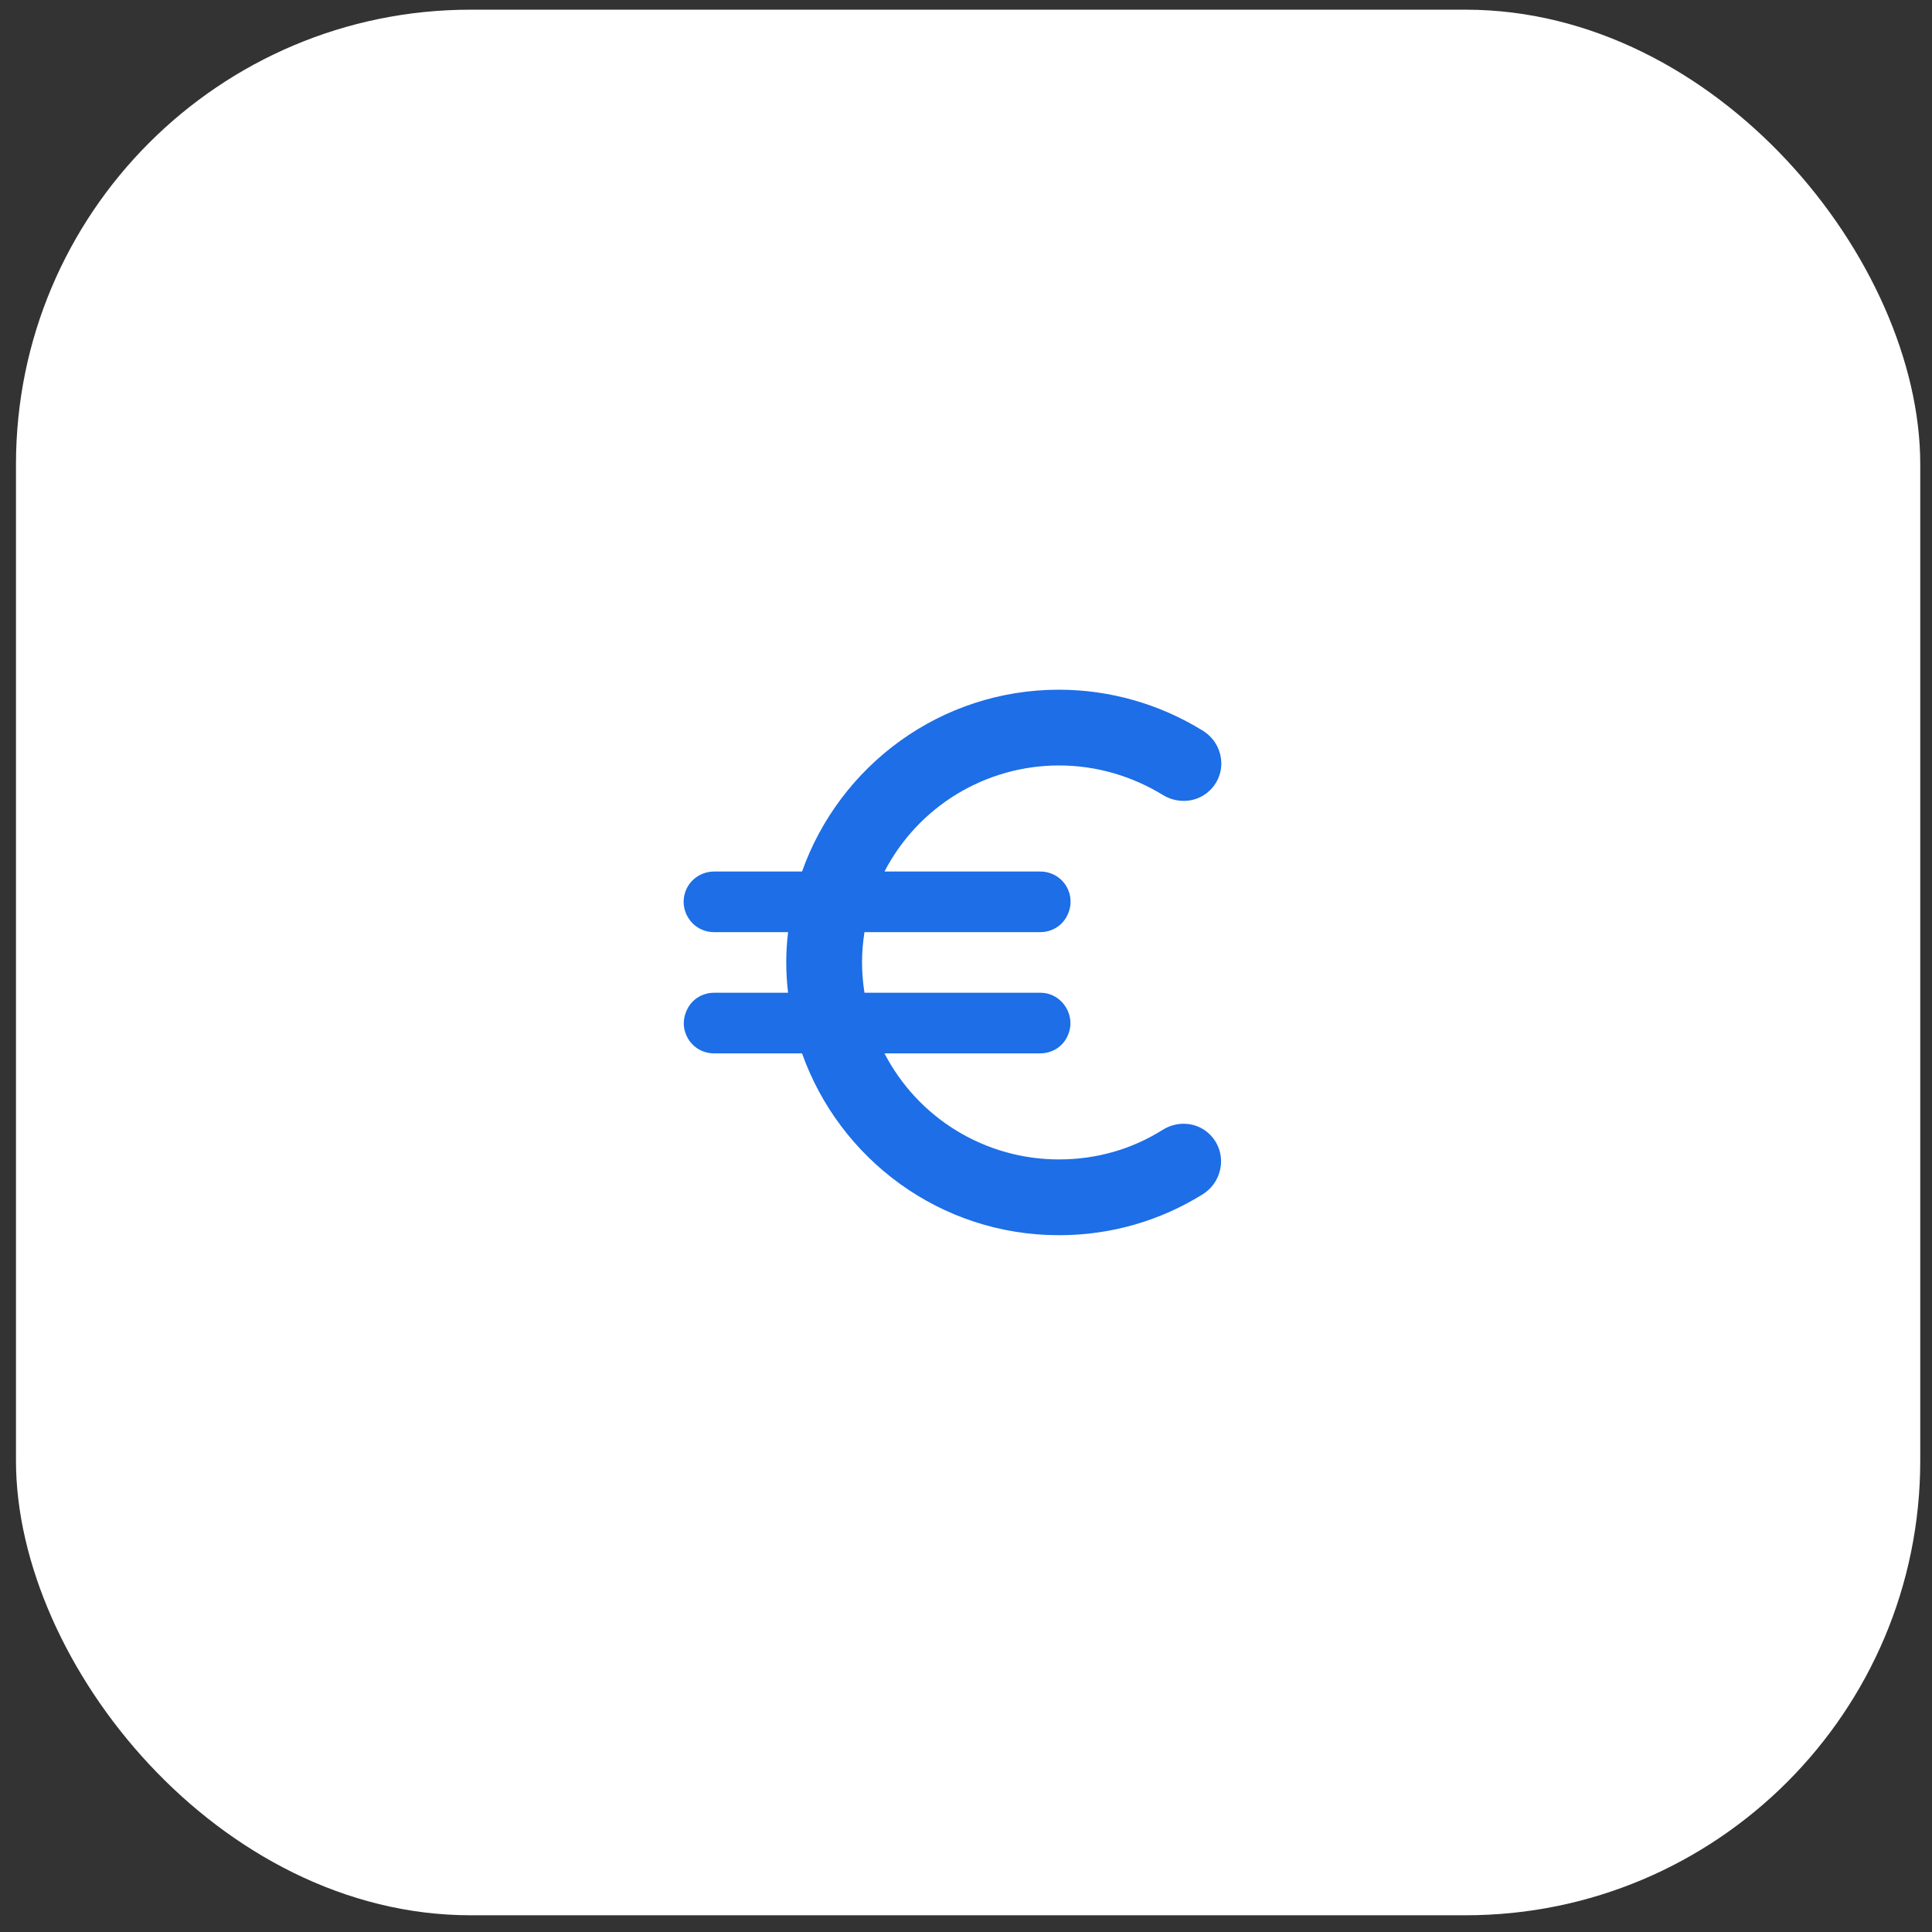
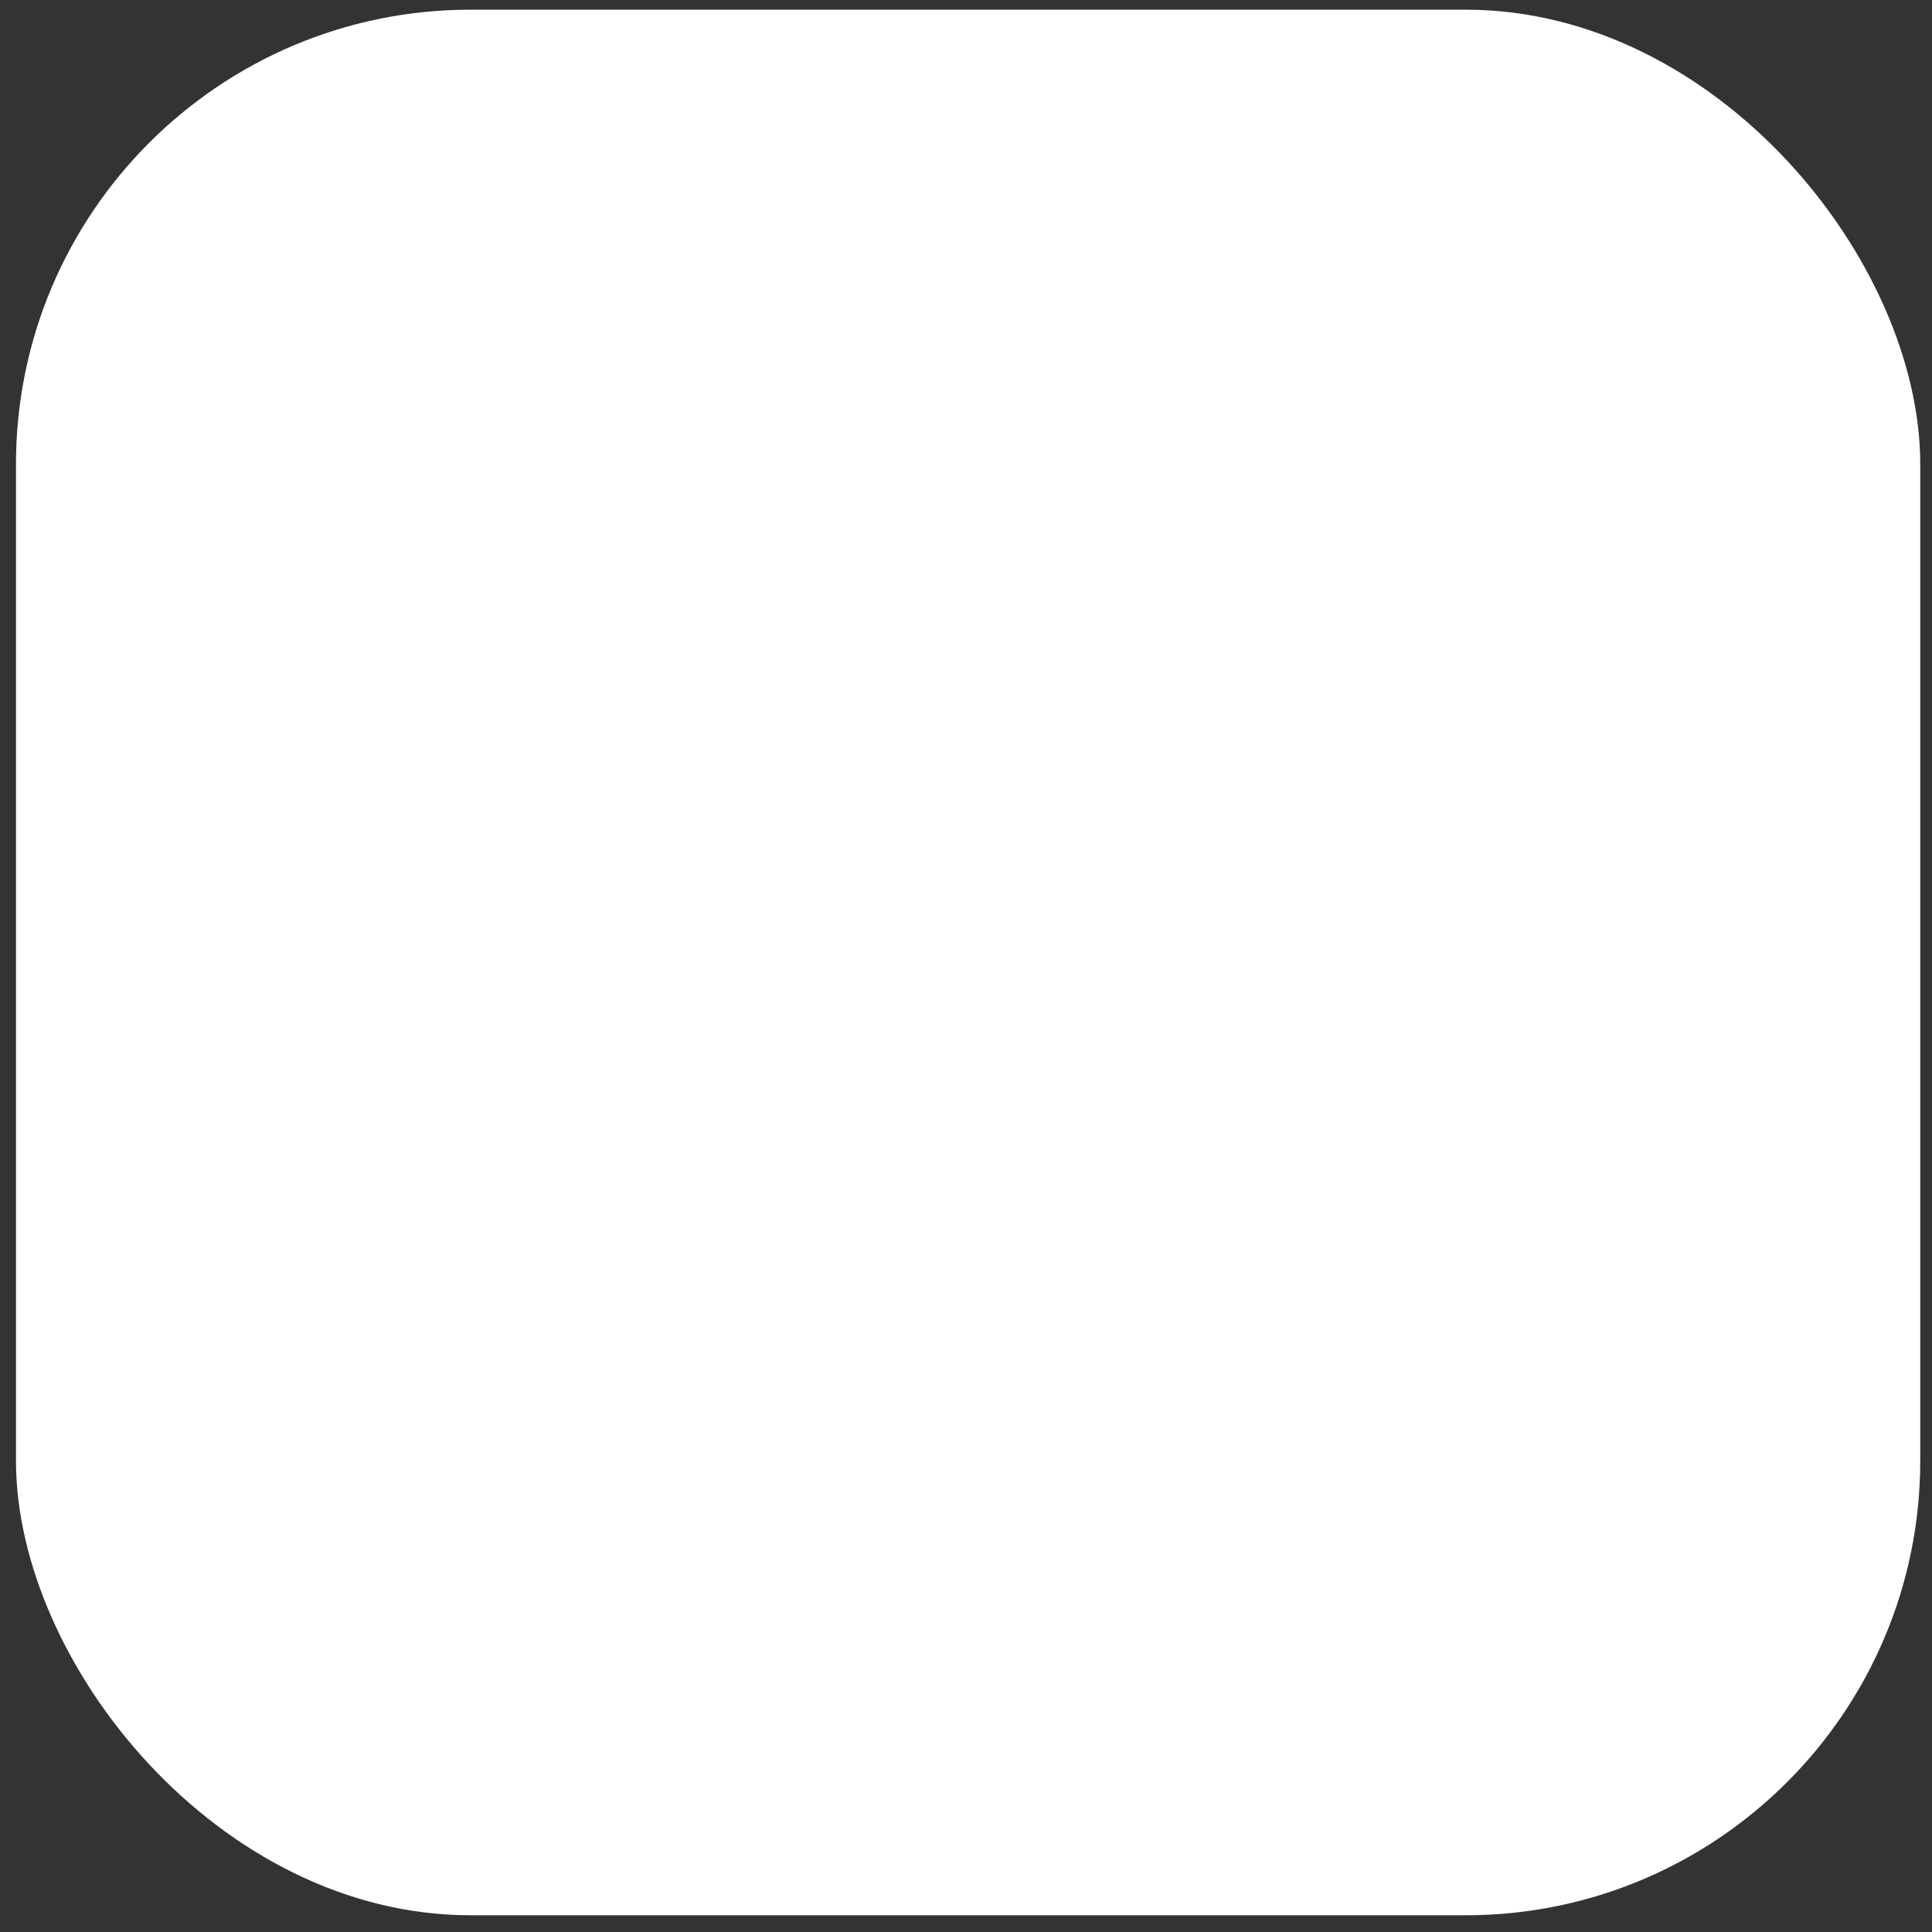
<svg xmlns="http://www.w3.org/2000/svg" width="85" height="85" viewBox="0 0 85 85" fill="none">
  <rect x="0" y="0" width="85" height="85" fill="#333333" stroke="none" />
  <rect x="0.703" y="0.426" width="83.78" height="83.838" rx="20" fill="white" />
-   <path d="M46.593 51.01C45.008 51.012 43.453 50.577 42.098 49.754C40.744 48.931 39.642 47.751 38.913 46.344H45.766C46.273 46.344 46.739 46.064 46.953 45.61C47.393 44.73 46.753 43.677 45.766 43.677H38.033C37.966 43.237 37.926 42.797 37.926 42.344C37.926 41.89 37.966 41.45 38.033 41.01H45.766C46.273 41.01 46.739 40.73 46.953 40.277C47.057 40.074 47.108 39.848 47.099 39.62C47.091 39.392 47.024 39.17 46.905 38.976C46.785 38.781 46.618 38.621 46.418 38.51C46.219 38.4 45.994 38.342 45.766 38.344H38.913C39.643 36.937 40.745 35.758 42.099 34.935C43.454 34.113 45.008 33.677 46.593 33.677C48.259 33.677 49.819 34.157 51.153 34.97C51.819 35.384 52.686 35.317 53.246 34.757C54.019 33.984 53.846 32.717 52.913 32.144C51.014 30.97 48.825 30.346 46.593 30.344C41.366 30.344 36.939 33.69 35.286 38.344H31.419C30.913 38.344 30.446 38.624 30.219 39.077C29.779 39.97 30.419 41.01 31.419 41.01H34.673C34.565 41.896 34.565 42.791 34.673 43.677H31.419C30.913 43.677 30.446 43.957 30.233 44.41C29.779 45.304 30.419 46.344 31.419 46.344H35.286C36.939 50.997 41.366 54.344 46.593 54.344C48.913 54.344 51.073 53.69 52.913 52.544C53.833 51.97 54.006 50.69 53.233 49.917C52.673 49.357 51.806 49.29 51.139 49.717C49.819 50.544 48.273 51.01 46.593 51.01Z" fill="#1D6EE7" />
</svg>